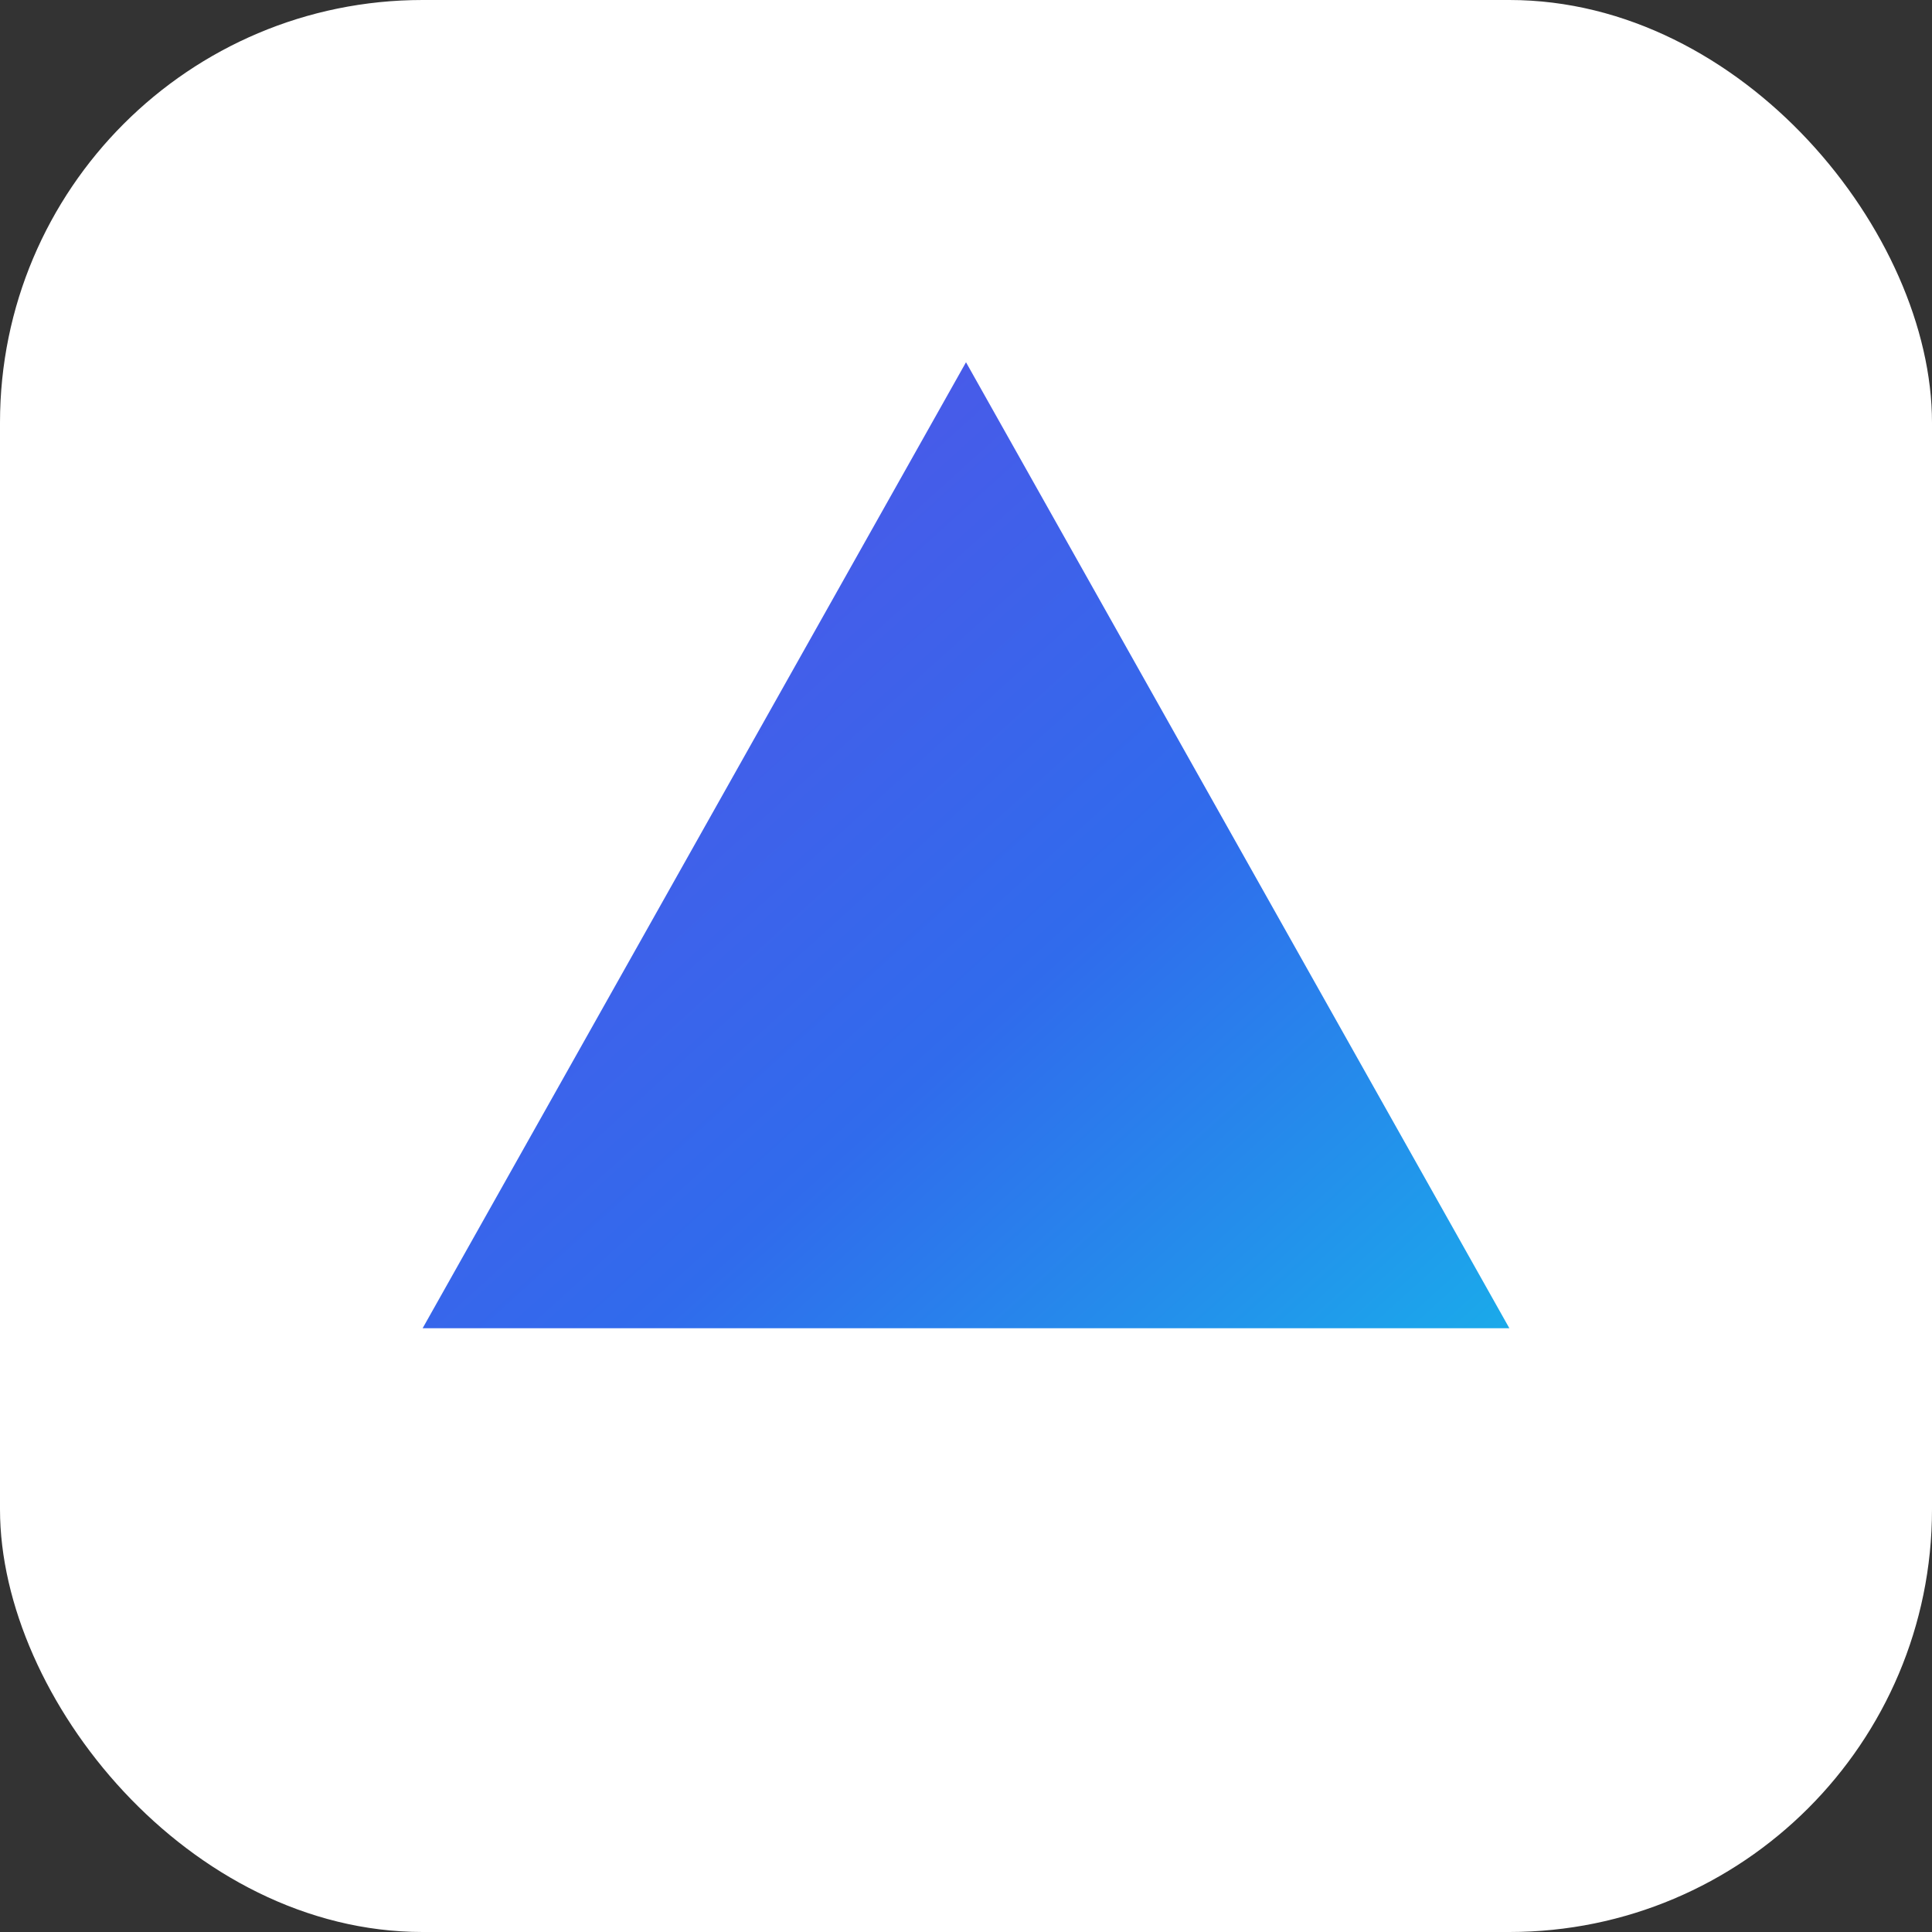
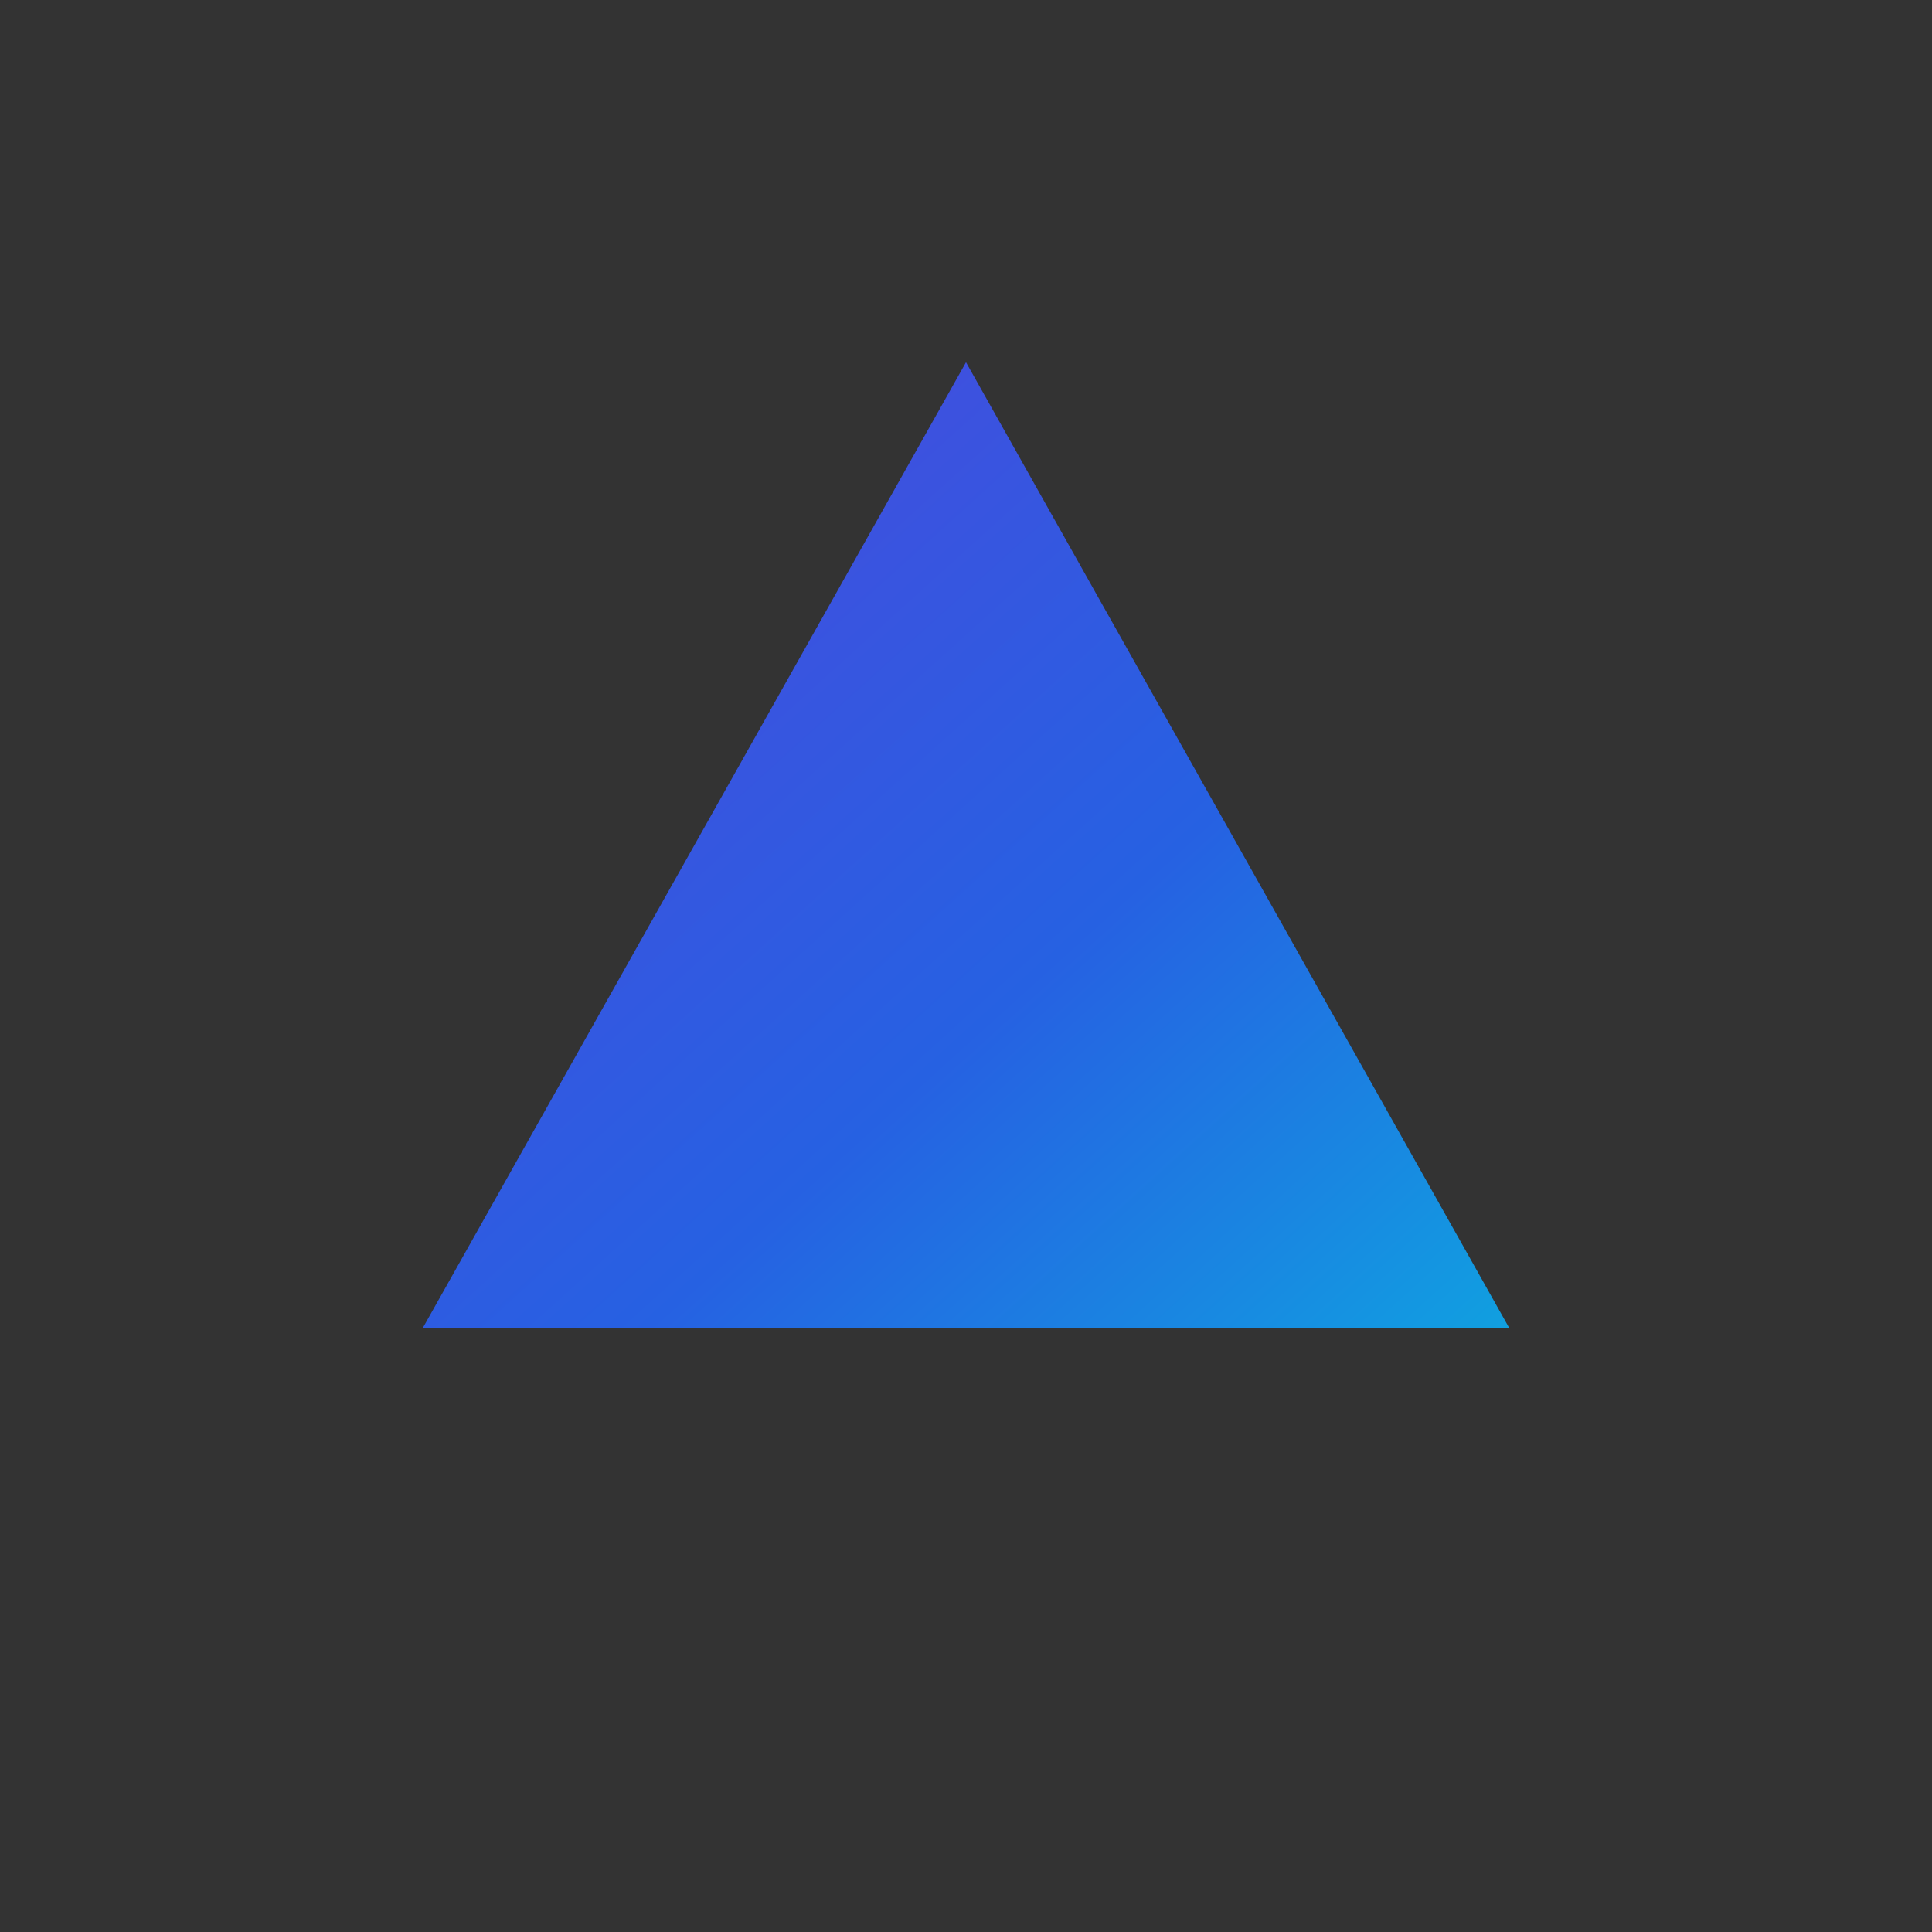
<svg xmlns="http://www.w3.org/2000/svg" viewBox="0 0 64 64">
  <rect x="0" y="0" width="64" height="64" fill="#333333" stroke="none" />
  <defs>
    <linearGradient id="b" x1="0" y1="0" x2="1" y2="1">
      <stop stop-color="#4f46e5" offset="0" />
      <stop stop-color="#2563eb" offset="0.6" />
      <stop stop-color="#0ea5e9" offset="1" />
    </linearGradient>
  </defs>
-   <rect width="64" height="64" rx="14" fill="#ffffff" />
  <path d="M14 44 L32 12 L50 44 Z" fill="url(#b)" opacity="0.95" />
</svg>